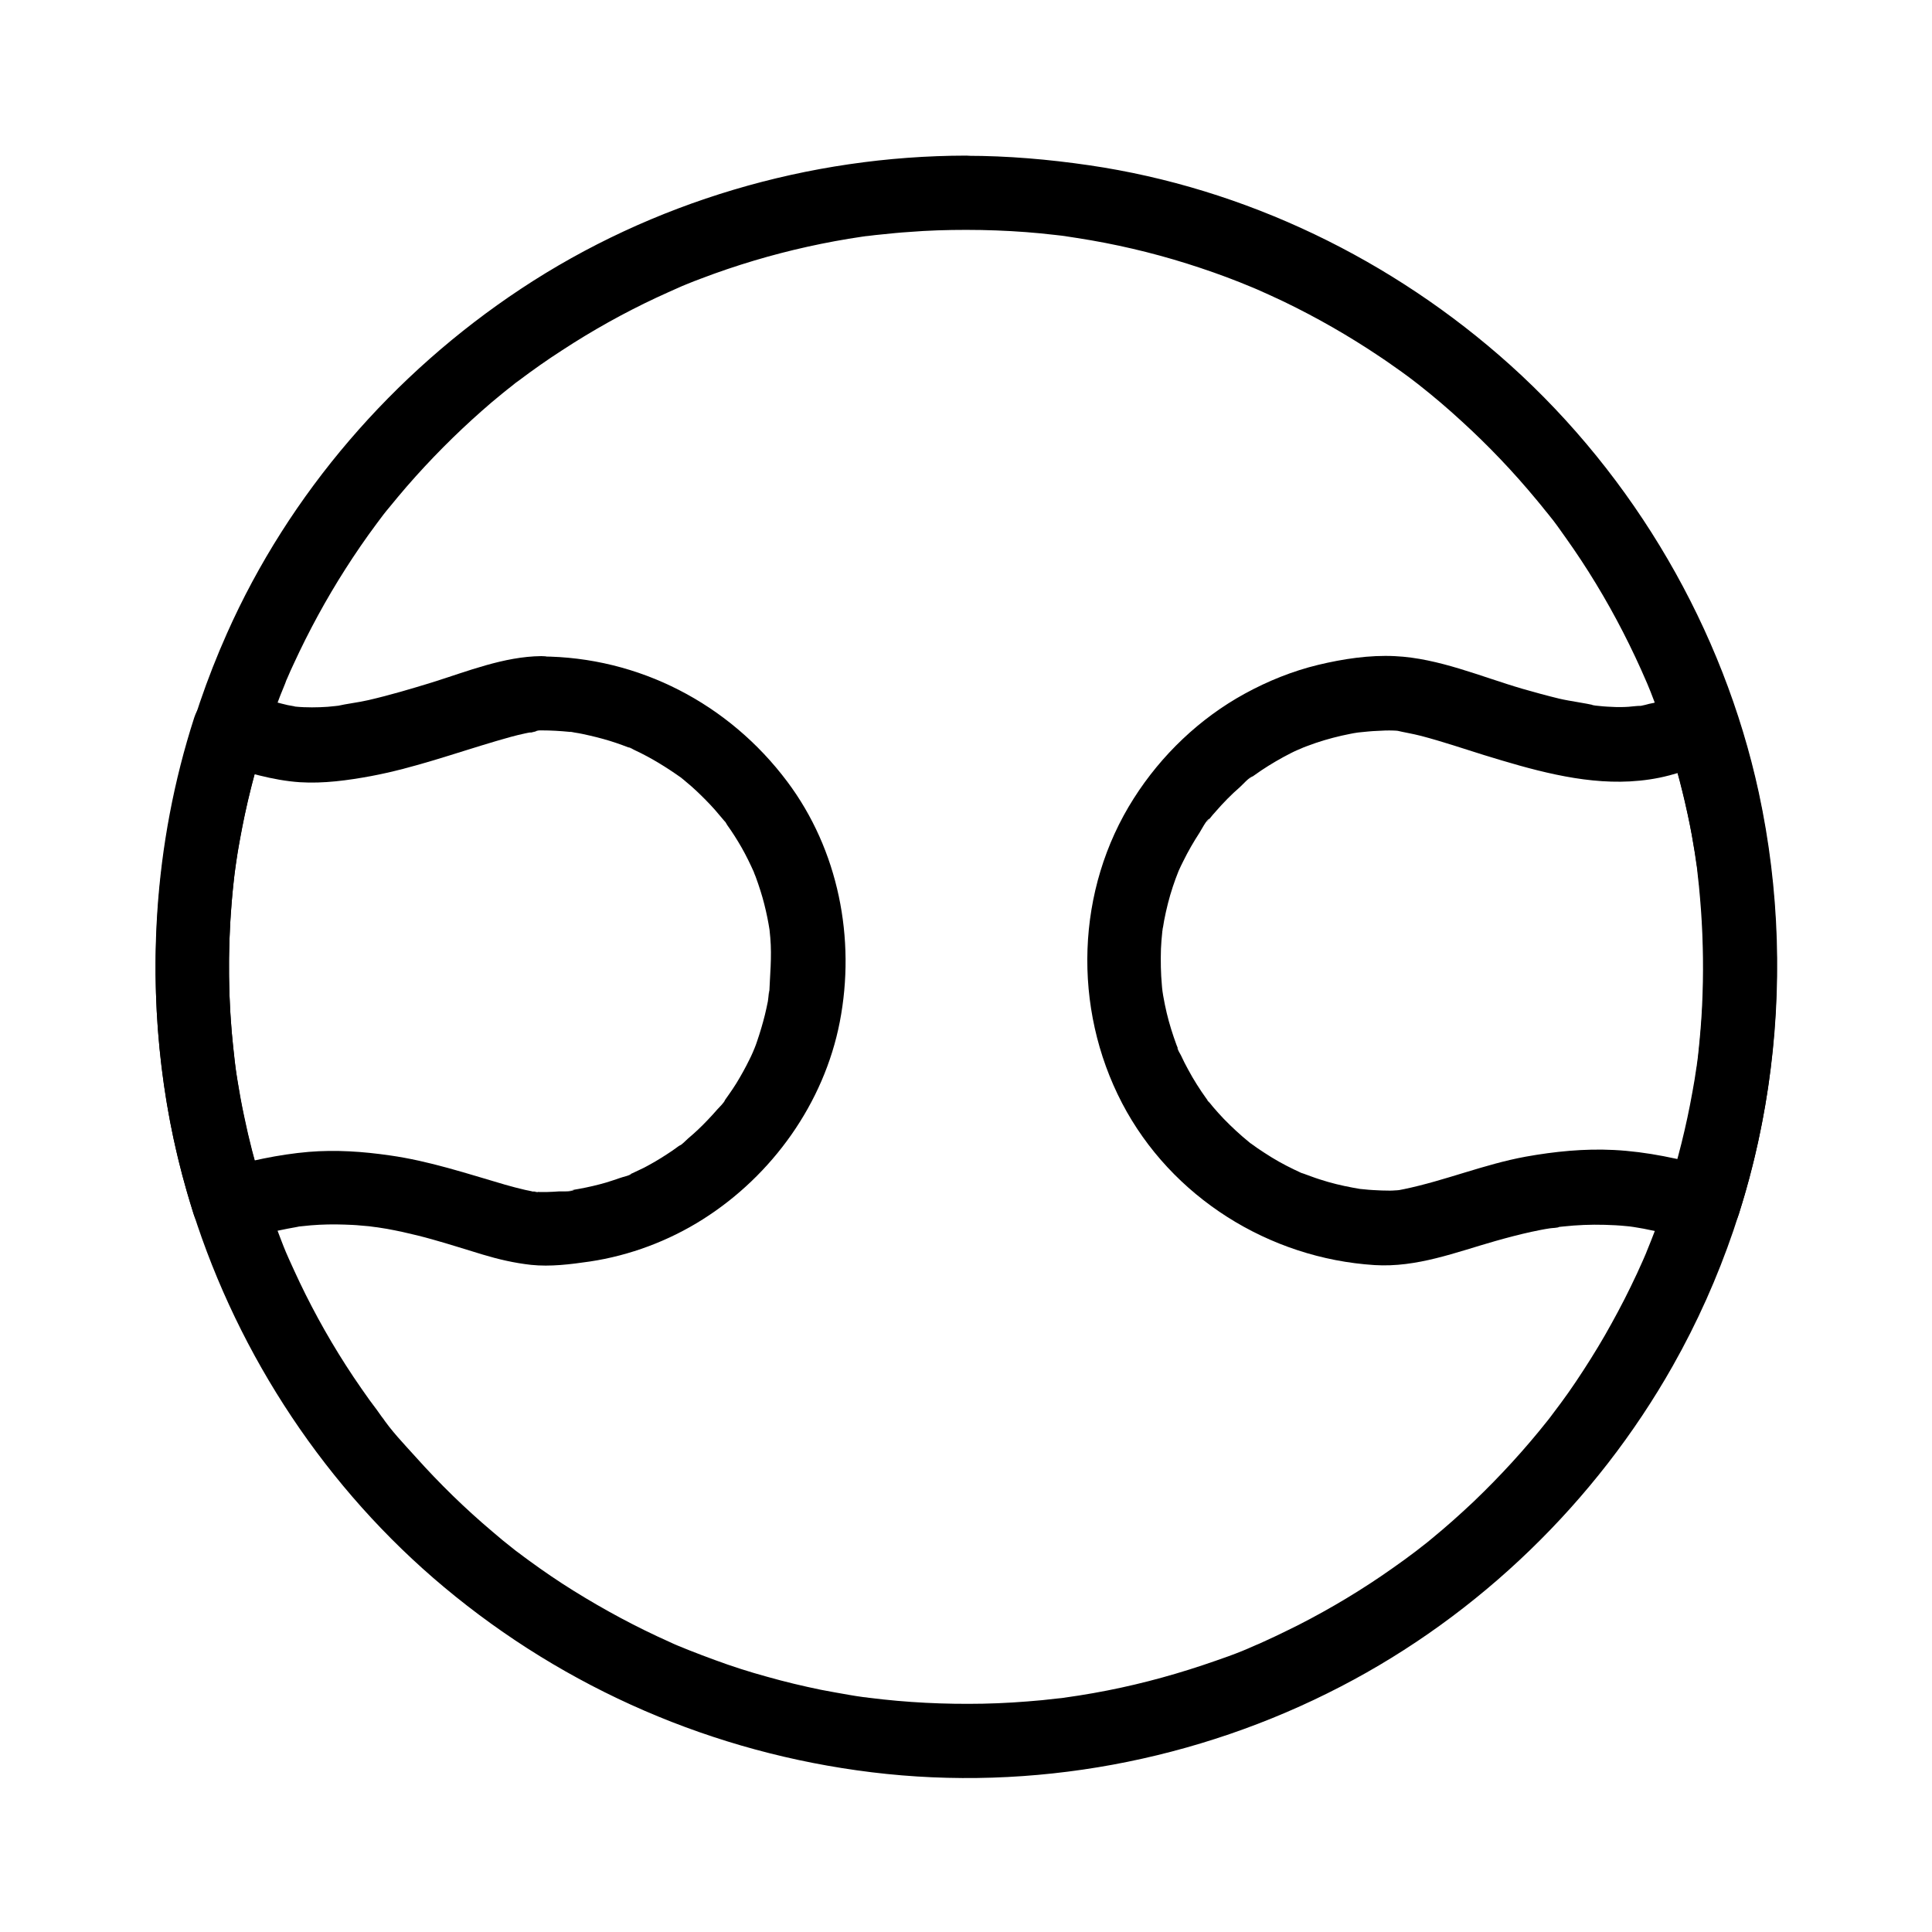
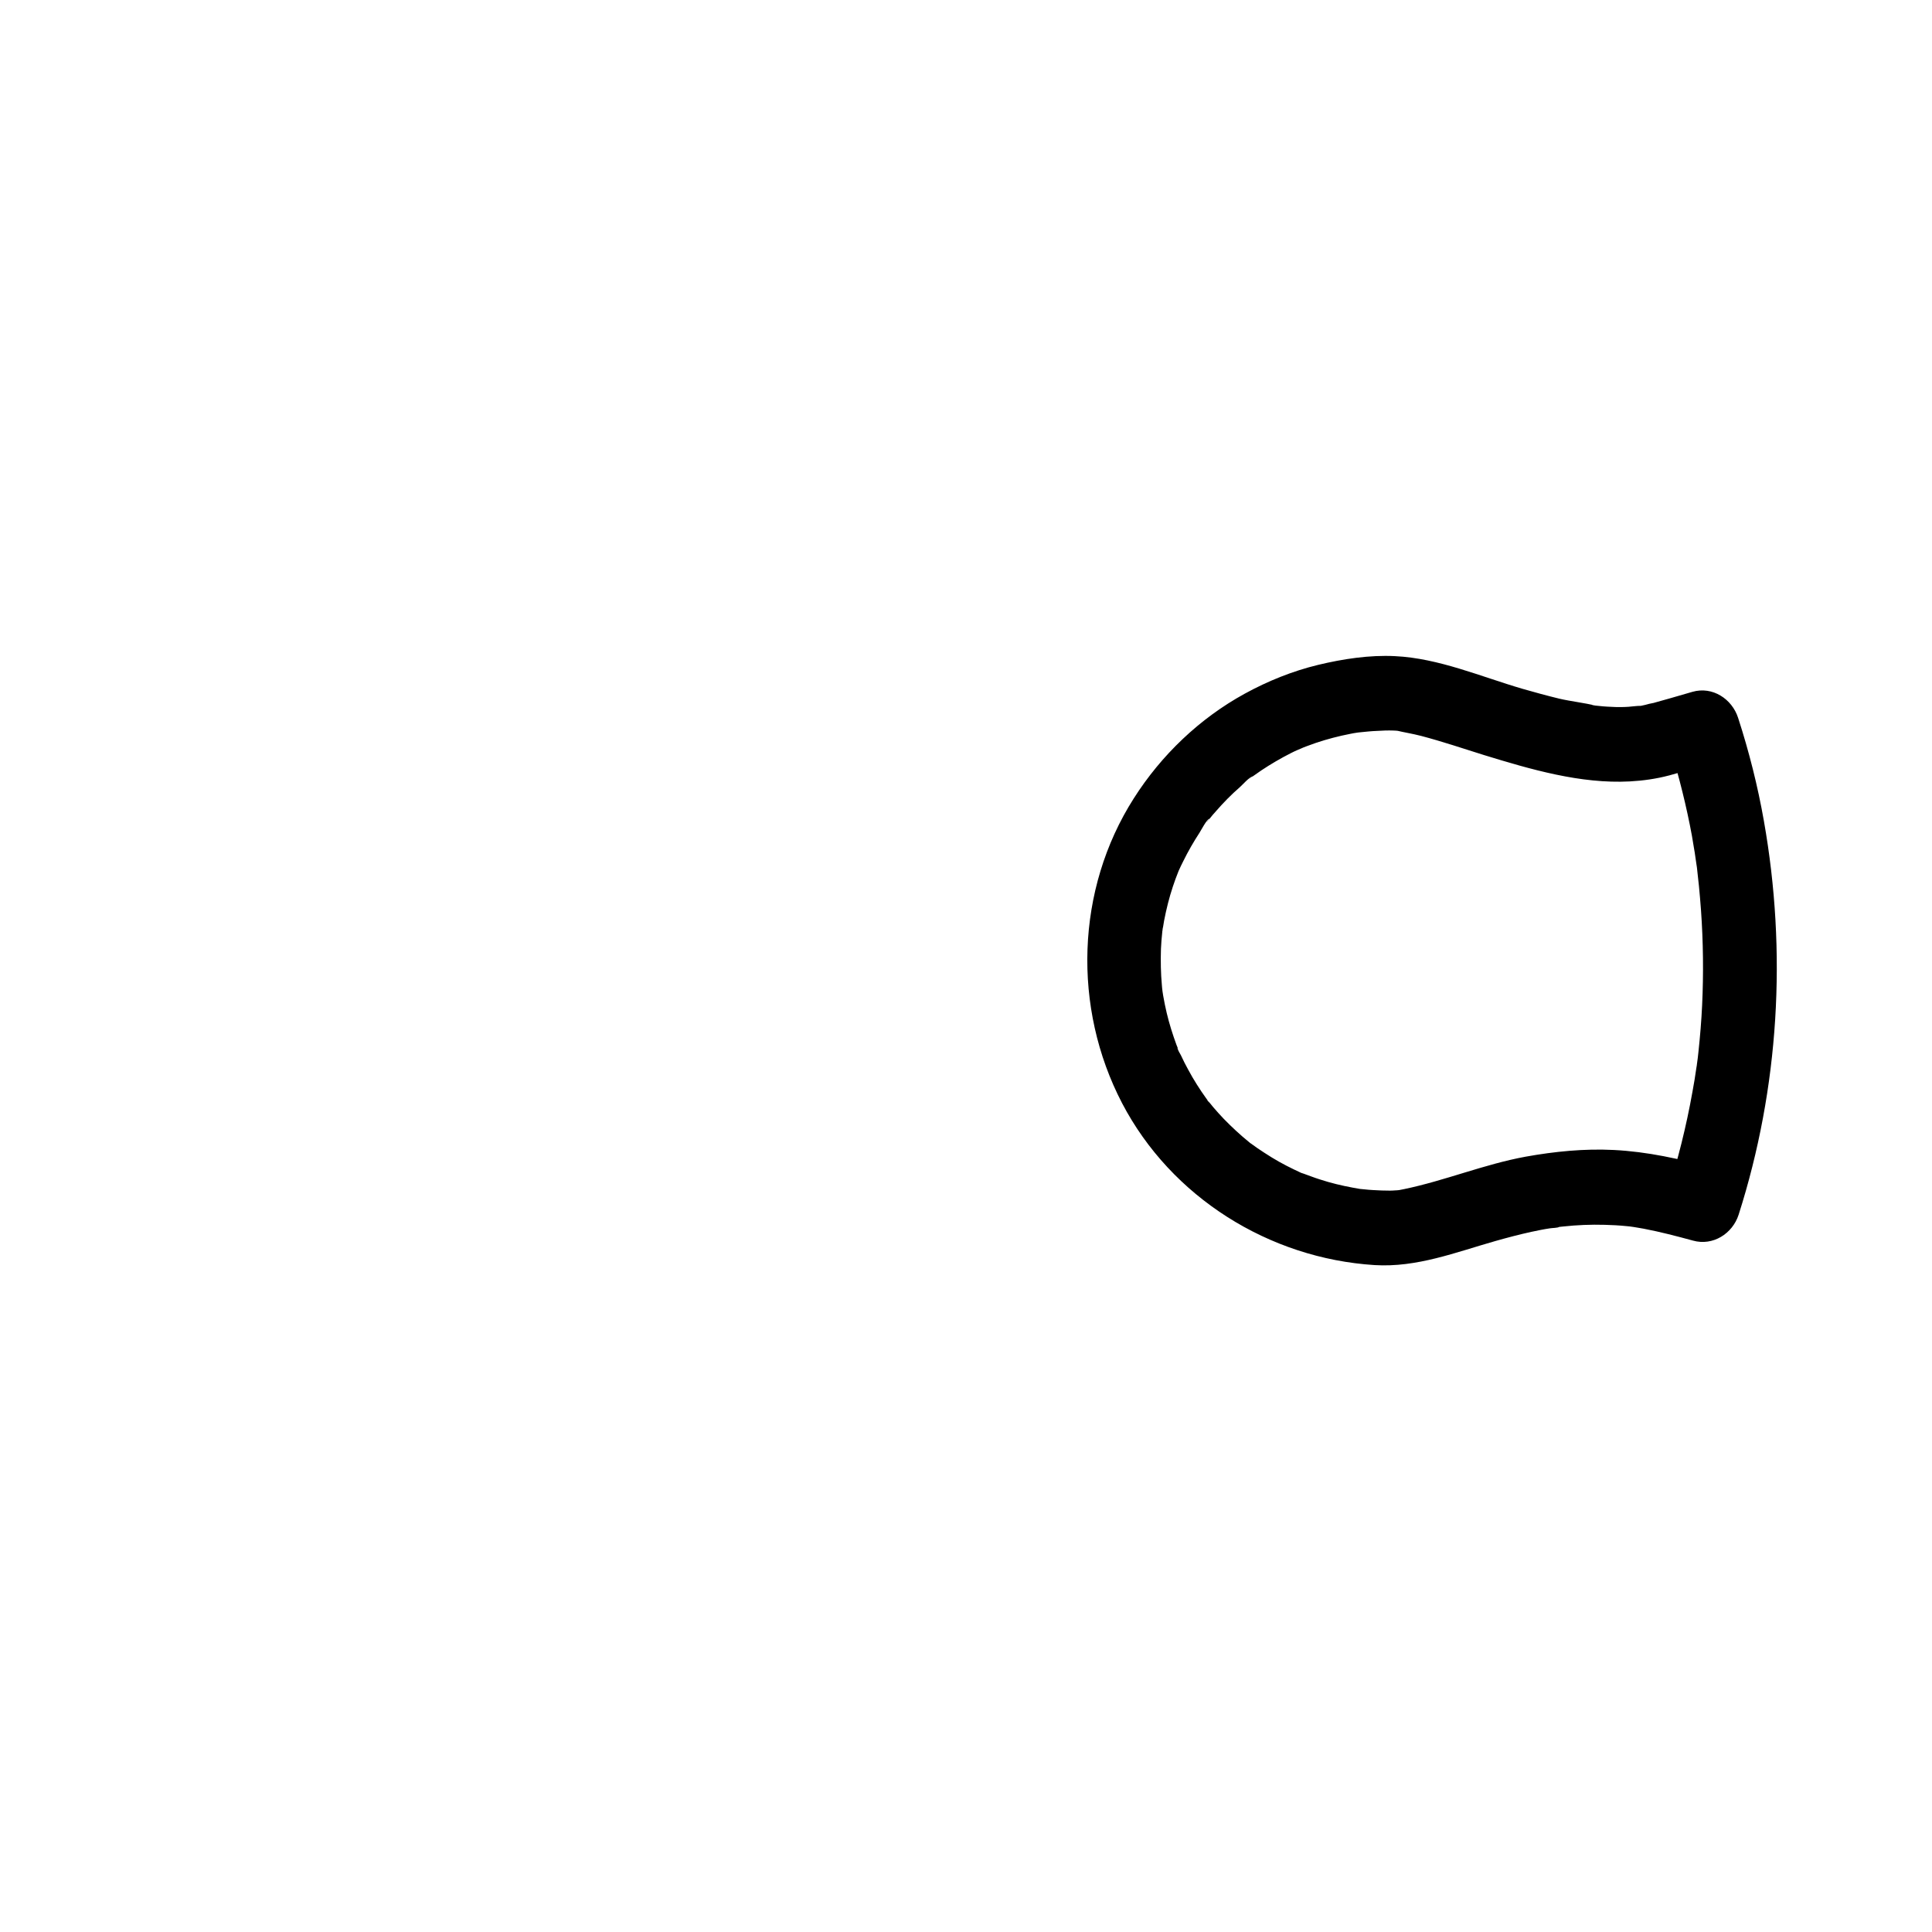
<svg xmlns="http://www.w3.org/2000/svg" fill="#000000" width="800px" height="800px" version="1.1" viewBox="144 144 512 512">
  <g>
-     <path d="m400.1 204.92c5.266 0 10.527 0.195 15.793 0.59 2.559 0.195 5.066 0.441 7.625 0.738 1.18 0.148 2.41 0.246 3.59 0.441-0.297-0.051-2.262-0.344-0.492-0.051 0.934 0.148 1.918 0.297 2.856 0.441 9.84 1.523 19.582 3.789 29.125 6.789 4.676 1.477 9.348 3.102 13.922 4.922 1.082 0.441 2.164 0.887 3.246 1.328 2.262 0.887-2.016-0.887 0.246 0.098 0.441 0.195 0.836 0.344 1.277 0.543 2.363 1.031 4.676 2.117 6.988 3.199 8.758 4.231 17.172 9.055 25.238 14.465 2.016 1.328 3.984 2.754 5.953 4.133 1.031 0.738 2.016 1.477 3.051 2.262 0.344 0.297 0.738 0.543 1.082 0.836 1.574 1.18-1.523-1.23 0.441 0.344 3.887 3.051 7.625 6.25 11.266 9.594 7.133 6.496 13.777 13.48 19.926 20.91 0.738 0.887 1.477 1.77 2.164 2.656 0.344 0.441 2.805 3.394 1.031 1.277 1.625 1.918 3.051 4.035 4.527 6.102 2.805 3.938 5.461 7.969 7.969 12.102 5.117 8.414 9.594 17.172 13.48 26.223 0.59 1.426-0.984-2.461 0.148 0.344 0.297 0.738 0.59 1.477 0.887 2.164 0.641 1.625 1.23 3.246 1.871 4.871 1.18 3.199 2.262 6.445 3.297 9.691 1.871 5.953 3.445 12.055 4.723 18.156 0.641 2.953 1.18 5.902 1.672 8.855 0.246 1.477 0.492 3 0.688 4.477 0.441 2.902-0.148-1.23 0.098 0.543 0.148 1.031 0.246 2.117 0.395 3.148 0.738 6.394 1.133 12.891 1.23 19.336 0.098 6.543-0.051 13.086-0.59 19.582-0.246 3.051-0.543 6.102-0.887 9.152-0.051 0.246-0.441 3.246-0.148 1.031-0.098 0.59-0.148 1.23-0.246 1.82-0.246 1.82-0.543 3.59-0.887 5.41-2.215 12.645-5.656 25.094-10.234 37.098-0.59 1.574-1.23 3.148-1.871 4.723-0.098 0.297-0.738 1.723-0.051 0.195-0.344 0.836-0.738 1.672-1.082 2.508-1.031 2.363-2.117 4.676-3.246 6.988-2.117 4.379-4.43 8.66-6.84 12.891-2.41 4.184-5.019 8.316-7.723 12.348-1.277 1.918-2.609 3.789-3.984 5.656-0.688 0.934-1.379 1.871-2.066 2.754-0.395 0.543-0.836 1.133-1.277 1.672 0.984-1.18 0.59-0.738-0.148 0.195-6.004 7.578-12.547 14.711-19.531 21.402-3.59 3.394-7.281 6.691-11.121 9.84-0.887 0.738-1.77 1.477-2.707 2.164-0.441 0.344-0.887 0.688-1.379 1.082-1.871 1.477 1.723-1.277-0.195 0.148-2.016 1.523-4.082 3.051-6.148 4.477-7.922 5.609-16.285 10.629-24.945 15.055-2.066 1.031-4.184 2.066-6.25 3.051-1.031 0.492-2.117 0.984-3.199 1.477-0.641 0.297-1.277 0.59-1.918 0.836-0.543 0.246-2.559 1.18-0.246 0.098-4.43 2.066-9.199 3.641-13.824 5.215-9.445 3.148-19.141 5.656-28.93 7.379-2.508 0.441-4.969 0.836-7.477 1.18-1.523 0.246 2.508-0.297 0.098 0-0.738 0.098-1.426 0.195-2.164 0.246-1.328 0.148-2.656 0.297-3.984 0.441-5.266 0.492-10.48 0.836-15.742 0.934-10.086 0.195-20.223-0.297-30.258-1.574-0.148 0-2.508-0.395-0.789-0.098 1.672 0.246-0.641-0.098-0.789-0.098-1.18-0.148-2.312-0.344-3.492-0.543-2.559-0.441-5.066-0.887-7.625-1.379-4.773-0.984-9.543-2.117-14.219-3.445-4.676-1.277-9.297-2.754-13.824-4.43-2.262-0.836-4.527-1.672-6.742-2.559-0.543-0.195-1.082-0.441-1.574-0.641-0.148-0.051-2.262-0.887-0.738-0.297 1.523 0.59-0.543-0.246-0.738-0.297-0.738-0.297-1.477-0.641-2.215-0.984-8.809-3.938-17.32-8.512-25.535-13.629-4.035-2.508-7.922-5.164-11.758-7.969-0.934-0.688-1.82-1.328-2.707-2.016-0.148-0.098-1.918-1.426-0.641-0.441 1.277 0.984-0.492-0.395-0.59-0.492-1.969-1.523-3.887-3.102-5.758-4.723-7.231-6.102-14.023-12.742-20.32-19.777-3.102-3.445-6.543-6.988-9.102-10.875 1.574 2.363-0.688-0.934-1.133-1.523-0.688-0.887-1.328-1.82-2.016-2.707-1.426-2.016-2.856-4.035-4.231-6.102-5.363-8.02-10.137-16.434-14.27-25.094-0.984-2.066-1.918-4.133-2.856-6.199-0.246-0.543-0.441-1.031-0.688-1.574-0.59-1.379 0.934 2.262 0.051 0.148-0.543-1.277-1.031-2.559-1.523-3.836-1.82-4.676-3.492-9.445-4.969-14.27-1.871-6.004-3.445-12.102-4.723-18.301-0.641-2.953-1.18-5.953-1.672-8.953-0.246-1.523-0.492-3-0.688-4.527 0.297 2.215-0.098-0.789-0.148-1.031-0.098-0.934-0.195-1.82-0.297-2.754-1.426-13.086-1.574-26.32-0.492-39.41 0.246-3.199 0.59-6.394 1.031-9.543-0.051 0.395-0.297 1.871 0-0.098 0.148-0.887 0.246-1.82 0.395-2.707 0.297-1.77 0.59-3.59 0.934-5.363 1.133-6.199 2.559-12.301 4.281-18.352 1.477-5.215 3.148-10.383 5.019-15.5 0.789-2.164 1.625-4.281 2.508-6.394 0.195-0.492 0.984-2.707 0.051-0.195 0.148-0.441 0.344-0.836 0.543-1.277 0.543-1.277 1.082-2.508 1.672-3.738 3.984-8.66 8.562-17.074 13.676-25.094 2.609-4.082 5.363-8.117 8.266-12.004 0.344-0.441 0.688-0.887 1.031-1.379 0.098-0.148 1.477-1.918 0.441-0.641-0.984 1.277 0.395-0.492 0.492-0.59 0.441-0.543 0.836-1.082 1.277-1.574 1.574-1.918 3.148-3.836 4.773-5.707 6.199-7.133 12.891-13.875 19.977-20.121 1.672-1.477 3.394-2.953 5.164-4.379 0.887-0.738 1.77-1.426 2.656-2.117 0.543-0.395 1.031-0.887 1.574-1.23-1.23 0.836-0.836 0.641 0.148-0.098 3.789-2.856 7.676-5.609 11.66-8.168 7.969-5.215 16.336-9.891 24.945-13.922 2.164-1.031 4.379-1.969 6.543-2.953 1.379-0.59-2.262 0.934-0.148 0.051 0.641-0.246 1.277-0.543 1.918-0.789 1.18-0.492 2.363-0.934 3.543-1.379 4.625-1.77 9.297-3.344 14.07-4.773 9.398-2.805 18.992-4.922 28.684-6.348 0.59-0.098 1.18-0.148 1.77-0.246 1.523-0.195-2.508 0.297-0.148 0.051 1.18-0.148 2.363-0.297 3.543-0.395 2.363-0.246 4.723-0.492 7.133-0.641 5.141-0.418 10.211-0.562 15.277-0.562 5.164 0 10.086-4.527 9.84-9.84s-4.328-9.84-9.84-9.84c-41.723 0.051-83.246 12.25-118.08 35.324-33.801 22.387-61.402 54.219-77.883 91.316-21.352 47.922-24.945 102.93-9.055 153.06 12.25 38.621 35.523 73.703 66.617 99.68 32.324 27.012 71.488 43.938 113.31 49.051 42.559 5.215 86.348-3 124.33-22.73 36.652-18.992 67.648-49.004 87.969-84.969 25.93-45.855 33.898-100.52 22.781-151.98-9.398-43.344-32.914-83.59-65.879-113.26-31.094-27.945-70.16-46.887-111.59-52.938-10.773-1.574-21.598-2.508-32.473-2.508-5.164 0-10.086 4.527-9.84 9.84 0.148 5.262 4.234 9.738 9.793 9.789z" />
    <path d="m586.27 349.52c3.836-1.082 7.723-2.164 11.562-3.297-4.035-2.312-8.07-4.574-12.102-6.887 2.461 7.676 4.527 15.449 6.102 23.32 0.395 1.918 0.738 3.836 1.031 5.758 0.195 1.031 0.344 2.066 0.492 3.148 0.051 0.441 0.148 0.887 0.195 1.328 0.051 0.195 0.297 2.066 0.148 0.934-0.148-1.133 0.051 0.395 0.051 0.492 0.051 0.59 0.148 1.23 0.195 1.82 0.098 0.887 0.195 1.82 0.297 2.707 0.195 2.117 0.395 4.281 0.543 6.394 0.59 8.363 0.688 16.777 0.297 25.141-0.195 4.184-0.543 8.316-0.984 12.449-0.098 1.082-0.246 2.117-0.395 3.199 0 0.098-0.195 1.625-0.051 0.492 0.148-1.133-0.051 0.395-0.098 0.492-0.297 2.117-0.641 4.231-1.031 6.297-1.625 9.152-3.887 18.203-6.742 27.109 4.035-2.312 8.07-4.574 12.102-6.887-8.609-2.41-17.32-4.328-26.223-4.773-7.824-0.395-15.645 0.395-23.32 1.77-11.02 2.016-21.352 6.348-32.273 8.609-0.492 0.098-1.031 0.195-1.523 0.297-1.625 0.297 0.148-0.098 0.934-0.098-1.031 0.051-2.066 0.195-3.102 0.195-1.477 0-3-0.051-4.477-0.148-0.789-0.051-1.574-0.098-2.363-0.195-0.344-0.051-0.688-0.051-1.031-0.098-1.871-0.195 1.523 0.246 0.246 0.051-2.953-0.492-5.902-1.082-8.809-1.918-1.477-0.441-2.953-0.887-4.379-1.426-0.738-0.246-1.426-0.543-2.164-0.789-0.148-0.051-0.836-0.246-0.934-0.344 0.148 0.246 1.871 0.836 0.543 0.246-2.754-1.277-5.461-2.609-8.07-4.231-1.277-0.789-2.559-1.625-3.789-2.461-0.543-0.395-1.031-0.738-1.574-1.133-0.789-0.543-0.887-0.098 0.441 0.344-0.344-0.098-0.738-0.59-1.031-0.789-2.312-1.871-4.527-3.938-6.641-6.102-0.984-1.031-1.918-2.066-2.805-3.102-0.492-0.59-0.934-1.18-1.426-1.723-0.246-0.297-0.641-1.133 0 0 0.738 1.328-0.195-0.246-0.395-0.543-1.77-2.461-3.394-5.019-4.82-7.676-0.688-1.23-1.328-2.508-1.918-3.789-0.246-0.543-0.984-1.523-0.934-2.066 0-0.051 0.738 1.918 0.344 0.836-0.148-0.492-0.395-1.031-0.59-1.523-1.031-2.805-1.918-5.609-2.609-8.512-0.344-1.523-0.688-3.051-0.934-4.574-0.051-0.395-0.395-2.559-0.195-1.031 0.246 1.523-0.148-1.23-0.148-1.723-0.297-3.199-0.344-6.445-0.246-9.645 0.051-1.477 0.195-2.953 0.344-4.43 0-0.148 0.051-1.18 0.148-1.328 0-0.051-0.297 2.066-0.098 0.934 0.148-0.887 0.297-1.77 0.441-2.656 0.59-3.051 1.328-6.051 2.312-9.004 0.441-1.379 0.934-2.656 1.477-4.035 0.641-1.625-0.789 1.672 0.148-0.344 0.344-0.789 0.738-1.574 1.133-2.363 1.277-2.609 2.754-5.164 4.328-7.578 0.441-0.688 1.871-3.492 2.609-3.691 0.051 0-1.277 1.523-0.543 0.738 0.195-0.246 0.395-0.492 0.59-0.738 0.543-0.688 1.082-1.328 1.672-1.969 1.969-2.262 4.082-4.43 6.348-6.394 0.887-0.789 2.312-2.508 3.445-2.902 0.051 0-1.625 1.18-0.688 0.543 0.246-0.195 0.543-0.395 0.789-0.59 0.688-0.492 1.426-0.984 2.117-1.477 2.508-1.672 5.117-3.199 7.824-4.574 0.59-0.297 1.18-0.59 1.77-0.836 0.297-0.148 2.656-1.082 1.23-0.543-1.477 0.543 0.887-0.344 1.277-0.492 0.836-0.297 1.625-0.59 2.461-0.887 2.953-0.984 5.953-1.77 9.004-2.363 0.641-0.148 1.328-0.246 1.969-0.344 0.441-0.051 0.934-0.098 1.328-0.195 0 0-2.066 0.246-0.934 0.148 1.574-0.148 3.148-0.344 4.773-0.395 1.426-0.098 2.902-0.148 4.328-0.098 0.441 0 0.887 0.051 1.328 0.098 0.195 0 0.395 0.051 0.59 0.051 1.082 0.051-2.461-0.441-1.328-0.195 2.262 0.543 4.527 0.887 6.789 1.477 5.609 1.477 11.121 3.344 16.629 5.066 12.348 3.789 25.586 7.676 38.621 6.988 3.527-0.191 7.023-0.684 10.367-1.57 4.969-1.328 8.512-7.086 6.887-12.102-1.672-5.117-6.789-8.266-12.102-6.887-0.641 0.195-1.328 0.344-2.016 0.492-0.297 0.051-0.59 0.098-0.887 0.148-1.625 0.344 0.641-0.098 0.836-0.098-1.477-0.051-3.102 0.297-4.574 0.297-1.477 0.051-3 0-4.477-0.098-0.738-0.051-1.523-0.098-2.262-0.195-0.344-0.051-0.641-0.051-0.984-0.098-1.477-0.148-0.688-0.195 0.297 0.051-3.199-0.789-6.543-1.133-9.742-1.871-3.246-0.789-6.496-1.672-9.742-2.609-10.973-3.199-22.238-8.117-33.801-8.66-6.742-0.344-13.824 0.738-20.367 2.312-6.742 1.625-13.332 4.281-19.434 7.625-11.957 6.543-22.141 16.285-29.422 27.75-15.398 24.156-16.285 55.496-3.102 80.785 13.039 24.945 38.965 41.133 66.914 42.902 11.219 0.688 21.5-3.394 32.078-6.394 3.148-0.887 6.297-1.723 9.445-2.41 1.625-0.344 3.246-0.688 4.922-0.934 0.492-0.098 2.164-0.098 2.508-0.395-0.051 0-1.918 0.246-0.789 0.098 0.641-0.051 1.23-0.148 1.871-0.195 3.641-0.395 7.281-0.543 10.922-0.441 1.918 0.051 3.836 0.148 5.758 0.344 0.543 0.051 1.133 0.098 1.672 0.195 0.148 0 1.574 0.246 0.395 0.051-1.277-0.195 0.543 0.098 0.836 0.148 0.59 0.098 1.18 0.195 1.723 0.297 4.379 0.836 8.707 1.969 13.039 3.148 5.266 1.477 10.48-1.82 12.102-6.887 10.727-33.605 12.84-69.57 6.691-104.3-1.625-9.25-3.938-18.402-6.84-27.355-1.625-5.019-6.789-8.414-12.102-6.887-3.836 1.133-7.676 2.215-11.562 3.297-4.969 1.379-8.512 7.035-6.887 12.102 1.715 5.004 6.883 8.254 12.195 6.777z" />
-     <path d="m287.43 337.56c2.508 0 5.019 0.148 7.527 0.395 0.246 0.051 0.441 0.051 0.688 0.098 1.082 0.148 0.887 0.098-0.59-0.098 0.195-0.098 1.23 0.195 1.328 0.195 1.328 0.195 2.656 0.492 3.938 0.789 2.363 0.543 4.723 1.18 7.035 1.969 1.031 0.344 2.066 0.738 3.102 1.133 0.195 0.098 0.395 0.148 0.59 0.246 0.984 0.395 0.789 0.344-0.543-0.246 0.492 0 1.277 0.59 1.77 0.789 4.328 2.016 8.363 4.527 12.25 7.281 1.871 1.328-1.723-1.426 0.051 0.051 0.492 0.395 0.984 0.789 1.477 1.23 0.836 0.688 1.625 1.379 2.41 2.117 1.723 1.625 3.394 3.297 4.969 5.066 0.836 0.984 1.672 1.969 2.508 2.953s0.246-0.246-0.344-0.441c0.344 0.098 0.934 1.277 1.133 1.574 1.379 1.918 2.656 3.938 3.836 6.004 1.18 2.066 2.215 4.231 3.199 6.394 0.934 2.016-0.543-1.625-0.098-0.246 0.148 0.492 0.395 1.031 0.59 1.523 0.441 1.23 0.887 2.461 1.277 3.738 0.738 2.312 1.328 4.676 1.82 7.086 0.246 1.082 0.395 2.215 0.59 3.297 0.395 2.363-0.246-2.312 0 0.051 0.051 0.688 0.148 1.328 0.195 2.016 0.441 5.117-0.098 9.988-0.297 15.105 0.098-3-0.195 0.887-0.344 1.723-0.246 1.18-0.492 2.41-0.789 3.59-0.59 2.363-1.277 4.676-2.066 6.988-0.195 0.641-0.441 1.23-0.688 1.871-0.051 0.195-0.789 2.215-0.246 0.641 0.543-1.574-0.195 0.441-0.297 0.641-0.246 0.59-0.543 1.18-0.836 1.77-1.031 2.117-2.215 4.231-3.445 6.25-0.641 0.984-1.277 2.016-1.969 2.953-0.297 0.441-0.641 0.887-0.934 1.328-0.148 0.195-0.246 0.344-0.395 0.543-0.641 0.836-0.492 0.688 0.344-0.441-0.344 0.836-1.477 1.82-2.066 2.508-0.836 0.984-1.723 1.918-2.609 2.856-1.625 1.723-3.344 3.344-5.164 4.871-0.738 0.641-1.625 1.672-2.508 2.066 2.016-0.836 0.688-0.543-0.051 0-0.543 0.395-1.031 0.738-1.574 1.133-1.969 1.328-3.984 2.609-6.051 3.738-0.934 0.543-1.918 1.031-2.902 1.477-0.59 0.297-1.18 0.543-1.77 0.836-0.195 0.098-0.395 0.195-0.59 0.246-0.984 0.441-0.789 0.344 0.543-0.246-0.492 0.59-2.312 0.887-3.051 1.18-1.23 0.441-2.508 0.836-3.738 1.23-2.363 0.688-4.723 1.23-7.133 1.672-0.641 0.098-1.328 0.246-1.969 0.344-1.871 0.297 0.492 0 0.59-0.051-0.789 0.543-3.148 0.344-4.082 0.395-2.117 0.148-4.281 0.246-6.348 0.098-0.395-0.051-0.836-0.098-1.23-0.098 2.805 0 2.164 0.344 1.379 0.148-0.887-0.195-1.77-0.344-2.656-0.543-1.77-0.395-3.543-0.887-5.312-1.379-10.137-2.953-20.121-6.297-30.602-7.773-7.133-1.031-14.27-1.523-21.453-0.934-8.07 0.688-15.941 2.461-23.762 4.625 4.035 2.312 8.07 4.574 12.102 6.887-2.461-7.723-4.527-15.547-6.051-23.52-0.395-1.918-0.738-3.887-1.031-5.805-0.195-1.031-0.344-2.117-0.492-3.148-0.051-0.441-0.148-0.887-0.195-1.379-0.246-1.574 0.195 1.477 0-0.098-0.492-4.133-0.934-8.266-1.23-12.398-0.59-8.363-0.641-16.777-0.195-25.141 0.195-4.133 0.59-8.266 1.031-12.348 0.098-1.031 0.246-2.117 0.395-3.148-0.195 1.723 0.051-0.395 0.148-0.984 0.297-2.117 0.641-4.184 1.031-6.25 1.625-9.102 3.887-18.105 6.742-26.914-4.035 2.312-8.07 4.574-12.102 6.887 6.988 2.066 13.922 4.281 21.254 4.773 6.297 0.395 12.695-0.492 18.844-1.625 11.316-2.117 22.188-6.051 33.211-9.297 2.508-0.738 5.066-1.477 7.625-2.016 1.031-0.246 2.164-0.344 3.199-0.59-3.199 0.789-1.523 0.195-0.543 0.098 0.586-0.309 1.078-0.309 1.621-0.309 5.164-0.051 10.086-4.477 9.84-9.84-0.246-5.266-4.328-9.891-9.84-9.84-9.84 0.098-19.582 4.035-28.832 6.938-5.609 1.723-11.219 3.394-16.973 4.723-2.754 0.641-5.656 0.934-8.414 1.574 0 0 2.066-0.246 0.934-0.148-0.441 0.051-0.887 0.098-1.328 0.148-0.641 0.051-1.328 0.148-1.969 0.195-1.379 0.098-2.754 0.148-4.184 0.148-1.426 0-2.902-0.051-4.328-0.195-0.297-0.051-0.59-0.098-0.887-0.098-1.277-0.098 2.066 0.395 0.836 0.098-0.641-0.195-1.379-0.246-2.016-0.395-4.281-0.984-8.461-2.363-12.695-3.59-5.266-1.523-10.48 1.871-12.102 6.887-10.824 33.555-12.988 69.422-6.938 104.11 1.625 9.348 3.938 18.5 6.789 27.551 1.625 5.066 6.789 8.363 12.102 6.887 3.445-0.934 6.887-1.871 10.383-2.609 1.574-0.344 3.199-0.641 4.82-0.934 2.805-0.543-2.016 0.148 0.789-0.148 0.984-0.098 1.969-0.195 2.953-0.297 2.953-0.246 5.953-0.297 8.906-0.195 1.426 0.051 2.856 0.098 4.281 0.246 0.738 0.051 1.523 0.148 2.262 0.195 0.297 0.051 3.246 0.441 1.672 0.195-1.625-0.246 0.738 0.148 0.887 0.148 0.738 0.098 1.426 0.246 2.164 0.344 1.379 0.246 2.805 0.543 4.184 0.836 2.656 0.59 5.266 1.23 7.871 1.969 4.43 1.23 8.809 2.656 13.234 3.984 4.231 1.277 8.461 2.262 12.891 2.754 5.164 0.543 10.48-0.148 15.598-0.887 10.527-1.574 20.91-5.461 29.914-11.168 18.449-11.66 32.129-30.801 36.309-52.301 4.281-22.09-0.344-45.609-13.922-63.715-15.449-20.613-39.312-33.062-65.191-33.16-5.164-0.051-10.086 4.527-9.84 9.84 0.195 5.227 4.277 9.703 9.84 9.75z" />
  </g>
</svg>